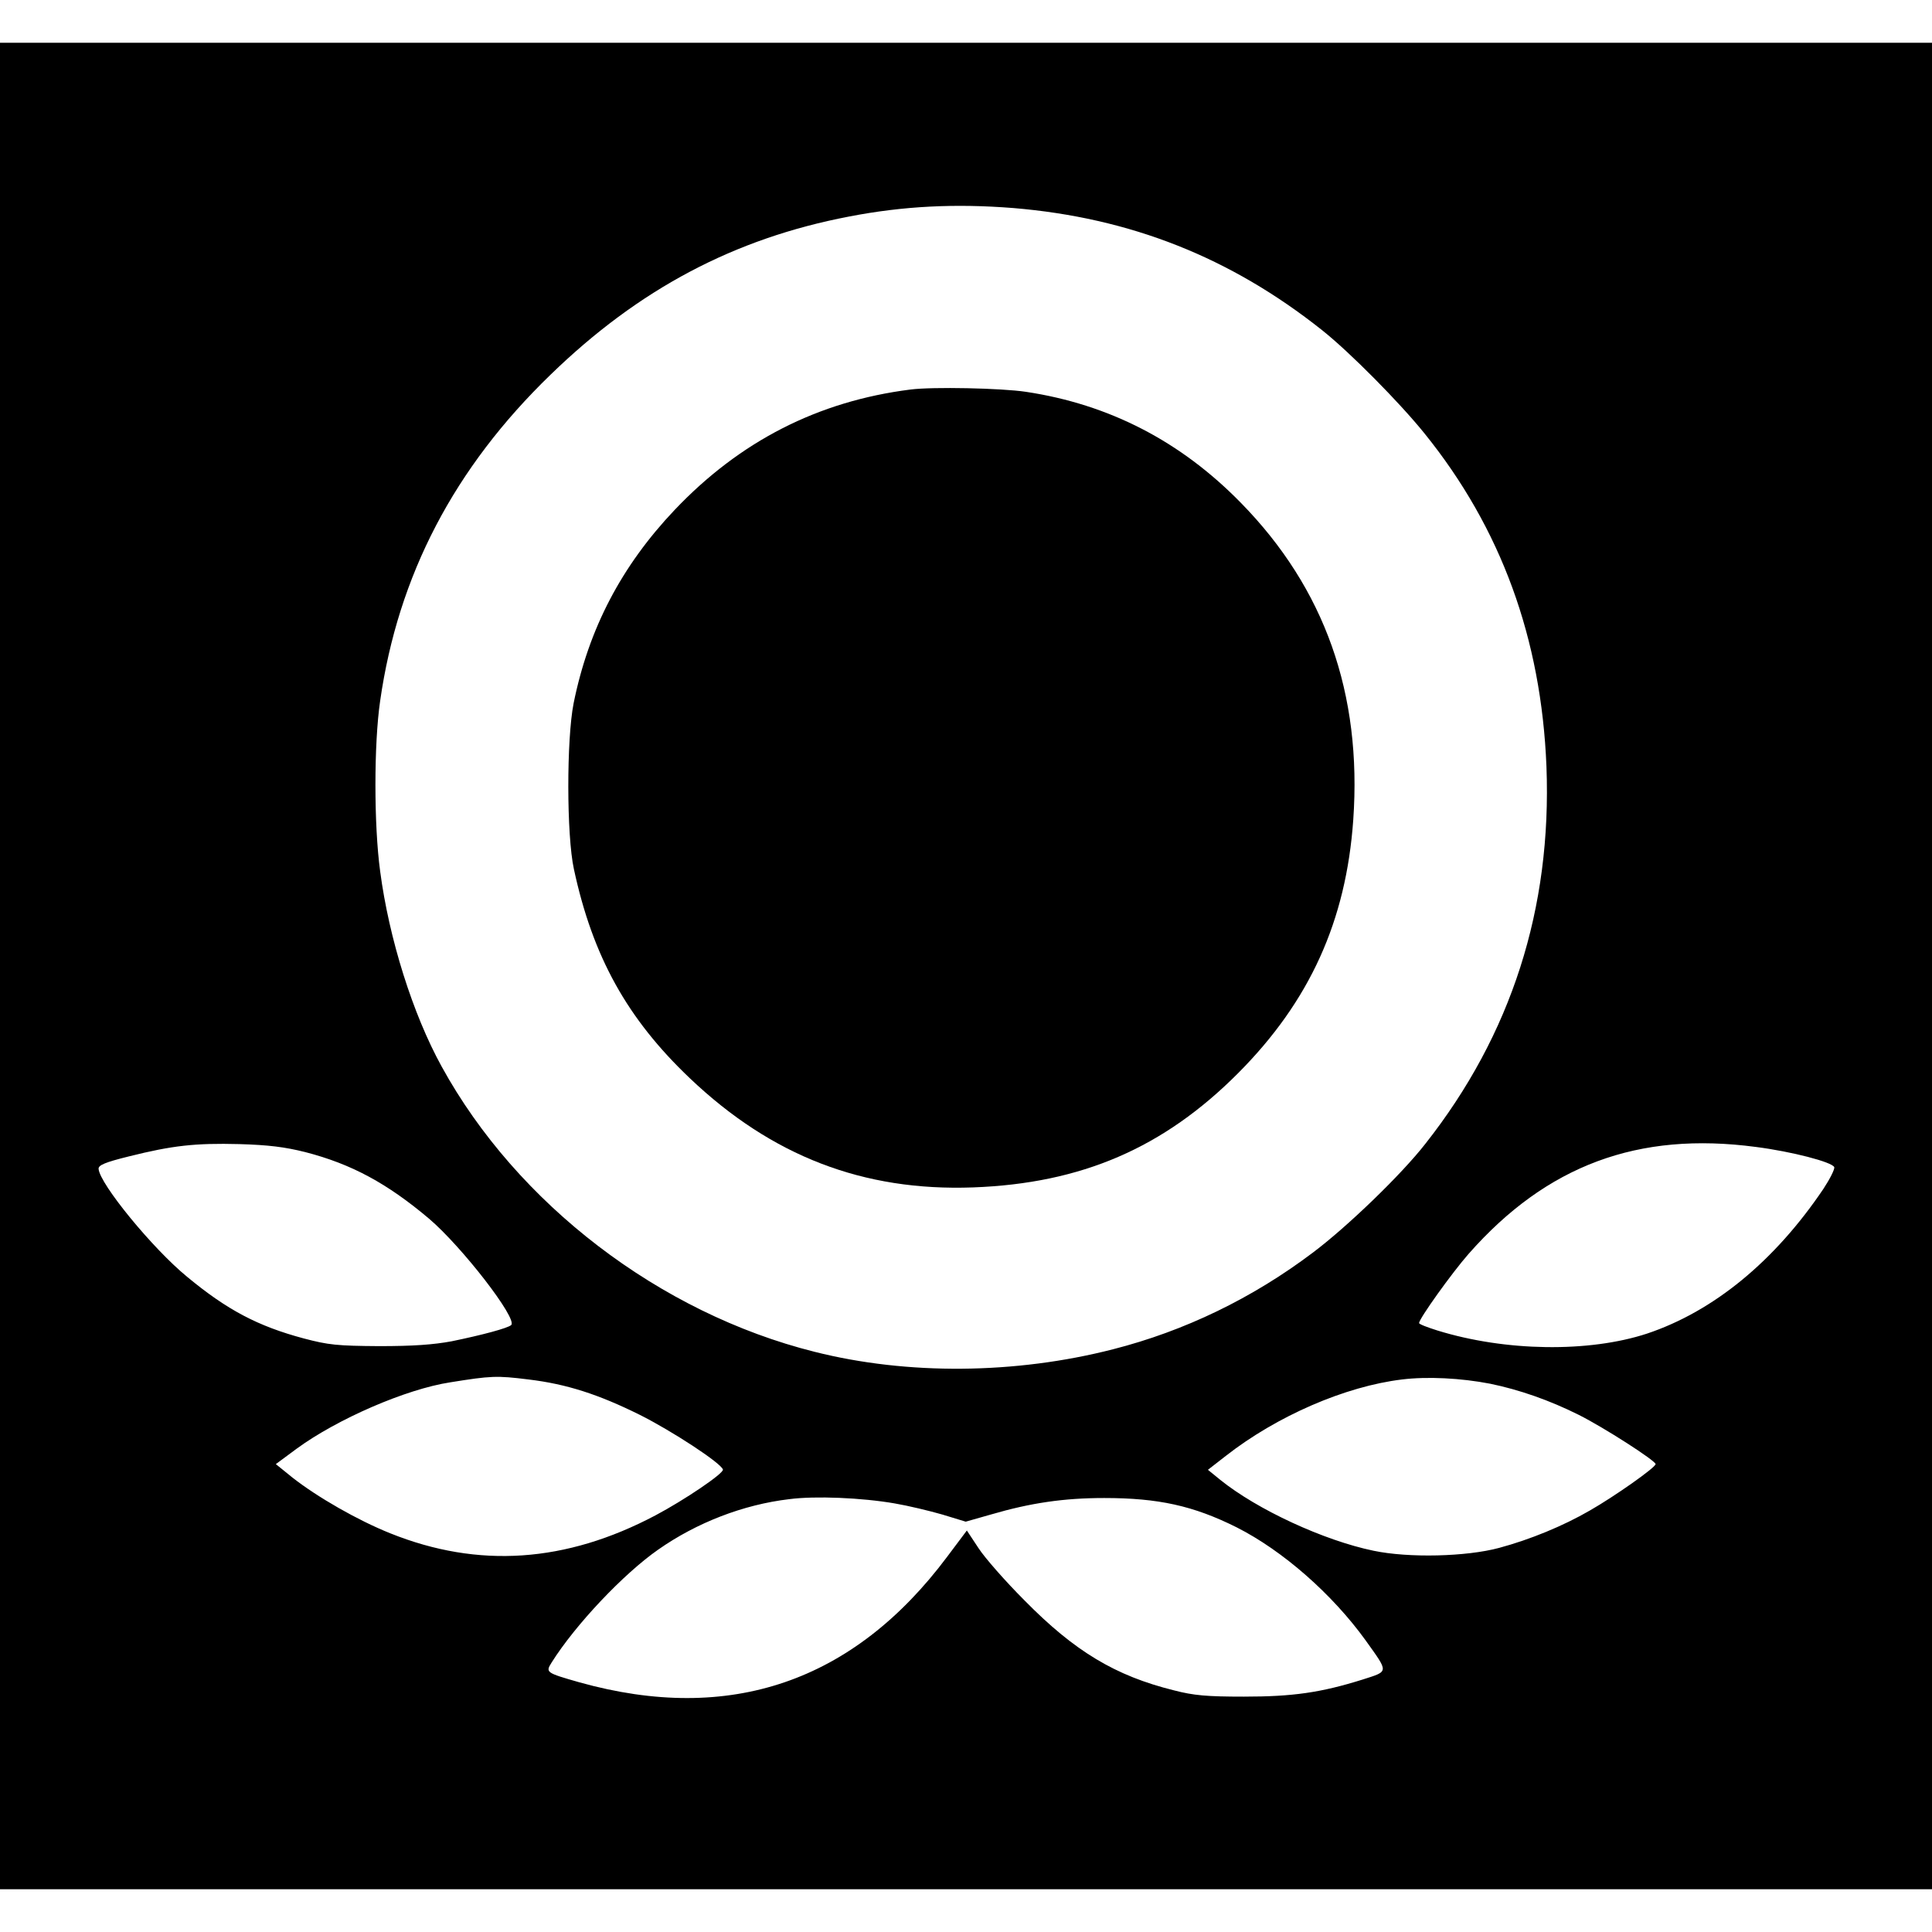
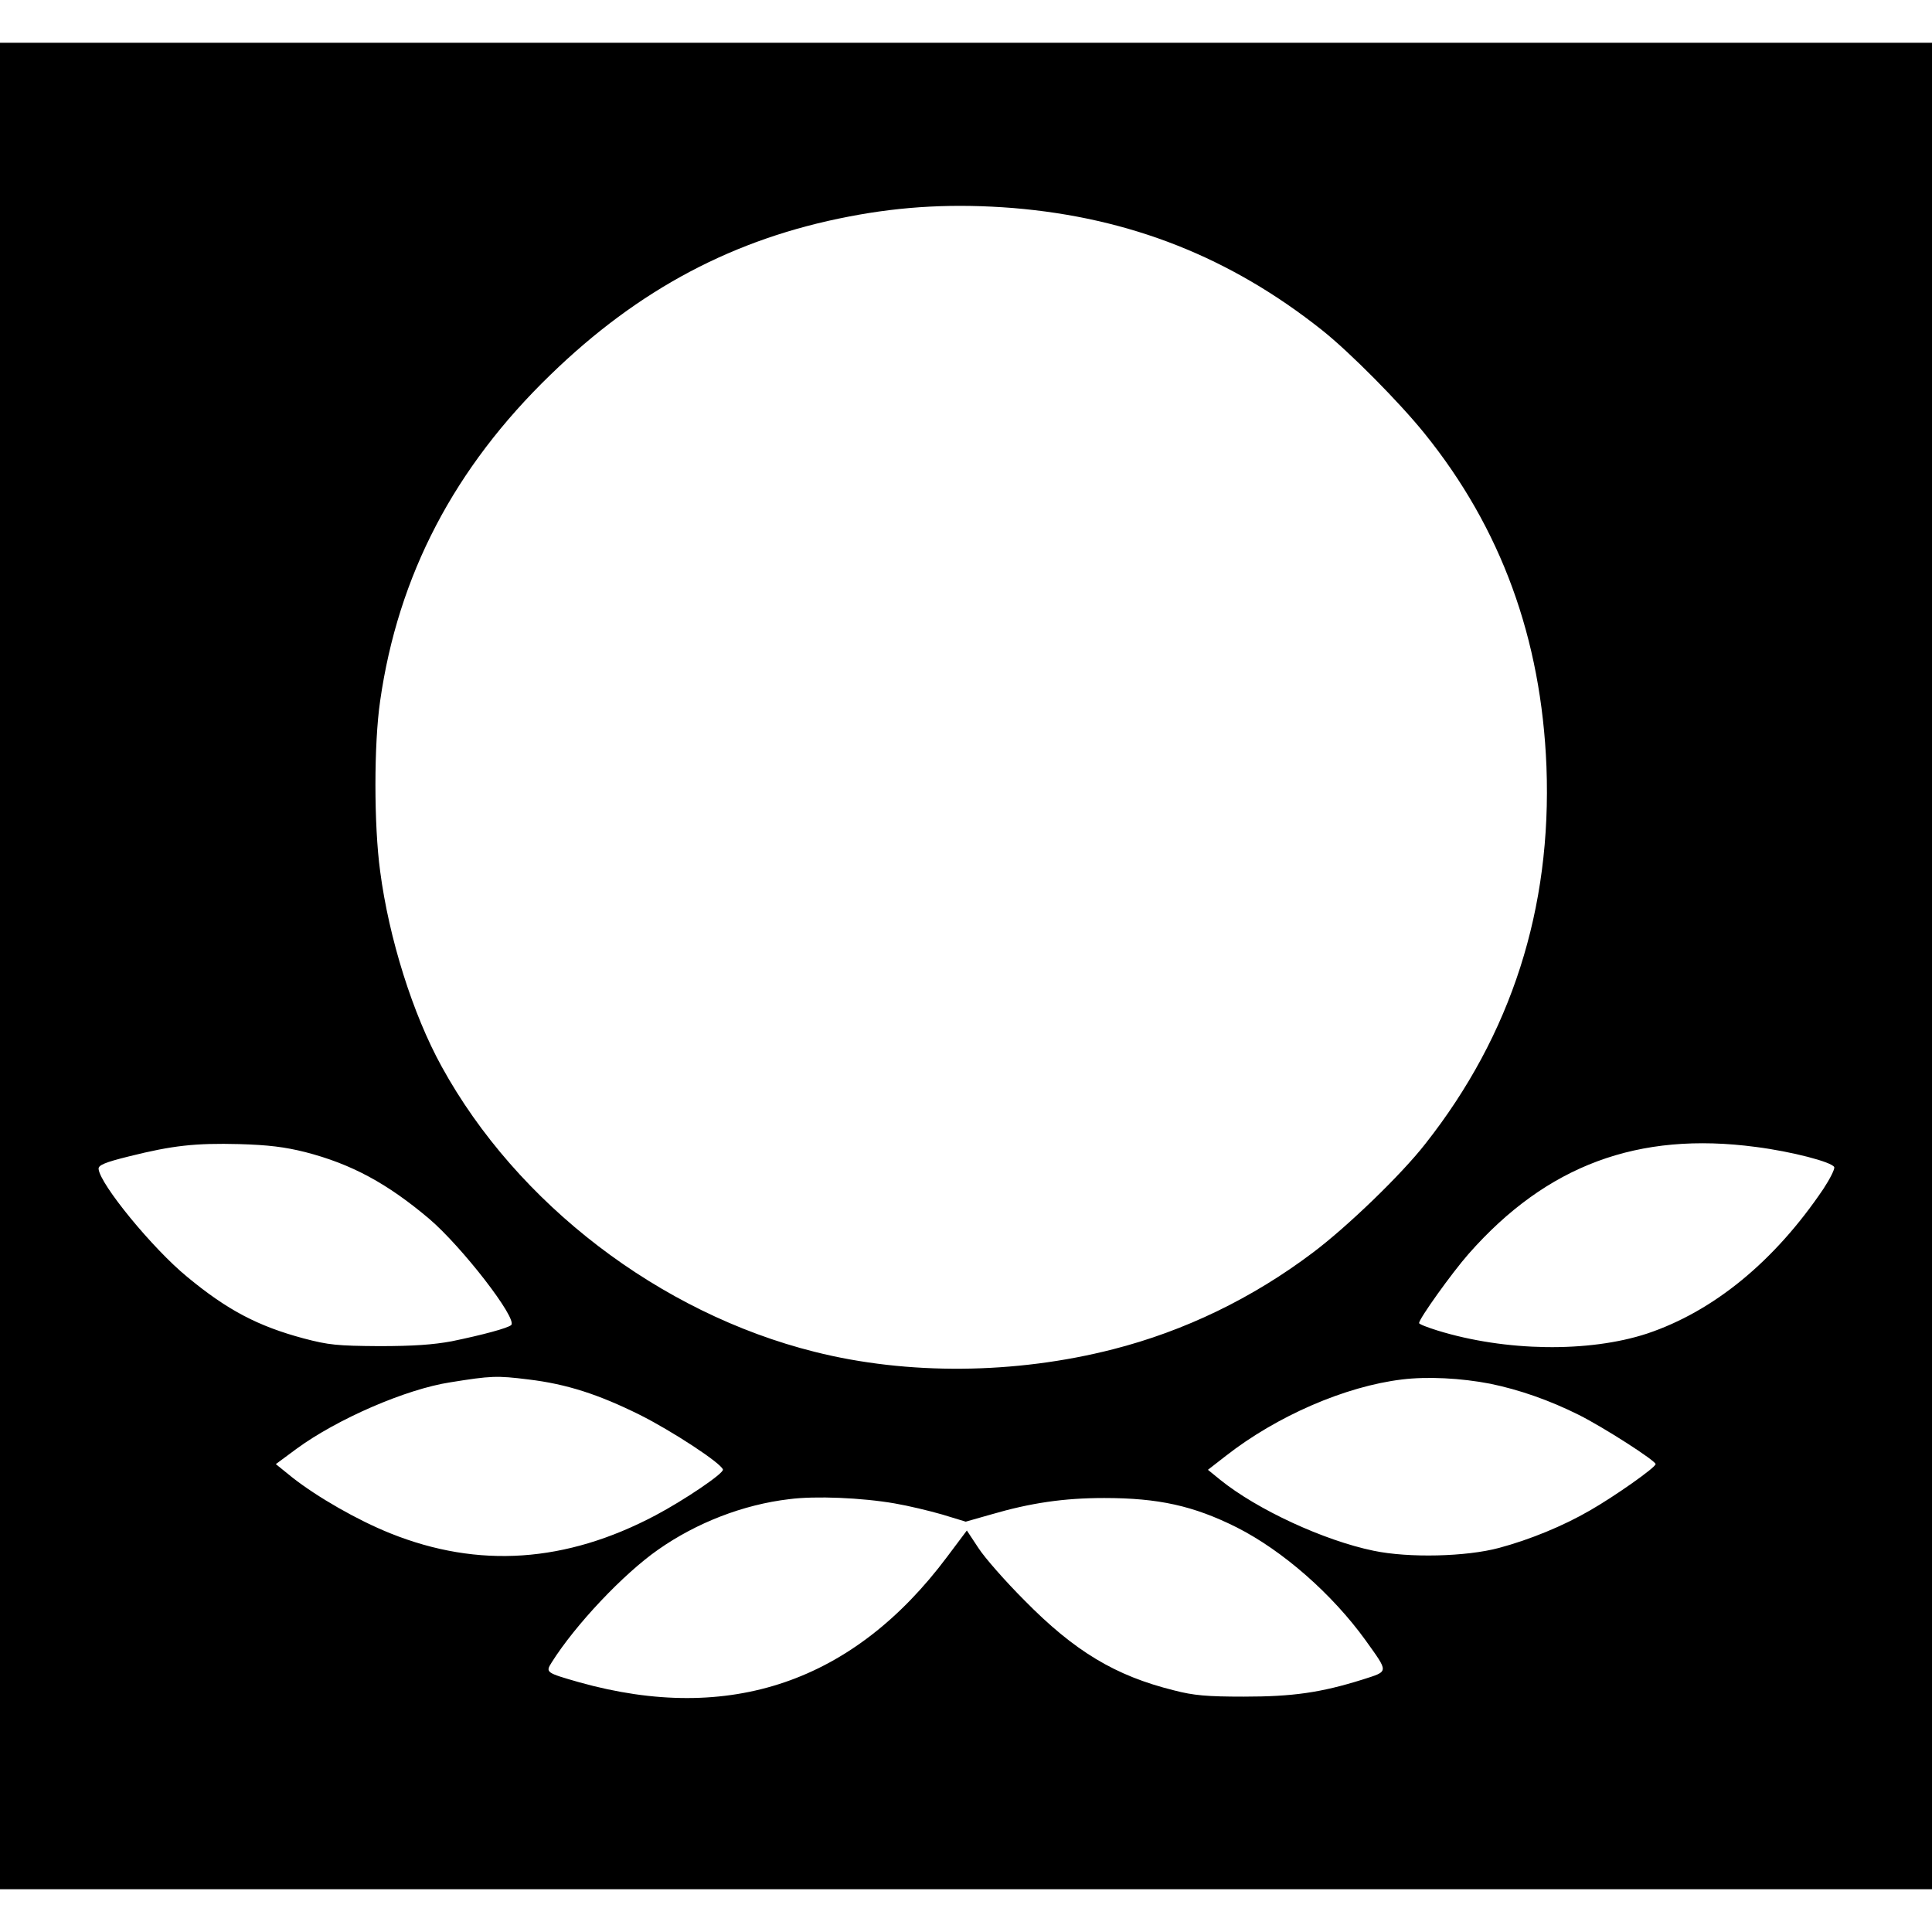
<svg xmlns="http://www.w3.org/2000/svg" version="1.0" width="678pt" height="678pt" viewBox="0 0 678 678" preserveAspectRatio="xMidYMid meet">
  <g transform="translate(0,678) scale(0.1,-0.1)" fill="#000000" stroke="none">
    <path d="M0 3390 l0 -3240 3390 0 3390 0 0 3240 0 3240 -3390 0 -3390 0 0 -3240z m3555 2660 c411 -34 763 -173 1085 -429 97 -77 272 -254 359 -362 269 -333 410 -720 428 -1169 19 -498 -123 -941 -425 -1324 -85 -109 -275 -292 -395 -382 -212 -160 -450 -275 -701 -339 -343 -88 -722 -91 -1047 -9 -544 136 -1045 520 -1309 1001 -101 183 -185 449 -216 686 -22 162 -22 446 0 597 63 441 260 818 598 1145 310 301 645 478 1047 555 191 37 373 46 576 30z m-2484 -3313 c163 -42 288 -110 435 -234 115 -98 311 -351 288 -373 -12 -11 -102 -35 -209 -57 -65 -12 -135 -17 -255 -17 -146 1 -177 4 -264 27 -161 43 -269 100 -409 216 -121 99 -307 326 -311 379 -1 13 22 23 107 44 152 38 232 47 387 43 102 -3 159 -10 231 -28z m5091 18 c125 -16 268 -53 275 -71 2 -7 -15 -41 -38 -76 -172 -255 -386 -430 -619 -508 -204 -67 -497 -63 -736 11 -35 11 -64 22 -64 26 0 15 115 176 174 243 274 311 595 430 1008 375z m-4307 -816 c133 -16 245 -52 390 -124 112 -56 285 -169 292 -192 4 -13 -135 -107 -237 -161 -314 -166 -621 -187 -930 -63 -115 46 -256 127 -344 196 l-58 47 73 54 c142 104 383 209 539 233 143 23 163 24 275 10z m3375 -15 c102 -21 208 -58 310 -109 88 -44 270 -161 270 -173 0 -12 -145 -114 -231 -163 -93 -54 -210 -102 -318 -131 -115 -31 -317 -36 -441 -10 -174 36 -408 144 -538 249 l-43 35 63 49 c179 140 419 244 618 268 89 11 207 5 310 -15z m-2090 -420 c47 -8 122 -26 167 -39 l82 -25 88 25 c140 41 257 58 398 58 190 0 313 -27 465 -103 162 -82 335 -234 452 -396 82 -115 83 -108 -10 -138 -147 -46 -245 -60 -417 -60 -129 0 -176 4 -245 22 -206 51 -349 137 -525 316 -66 66 -139 149 -161 183 l-41 62 -69 -92 c-329 -440 -763 -588 -1290 -441 -119 34 -120 35 -98 70 83 132 252 311 374 396 134 94 298 158 460 177 91 12 255 5 370 -15z" />
-     <path d="M3195 5413 c-324 -41 -598 -181 -827 -422 -187 -197 -302 -417 -355 -679 -25 -126 -25 -463 1 -582 66 -307 187 -525 407 -734 287 -273 608 -397 994 -383 380 14 668 138 930 401 251 252 379 534 404 889 31 442 -100 812 -394 1112 -211 216 -462 346 -755 390 -86 13 -327 18 -405 8z" />
  </g>
</svg>